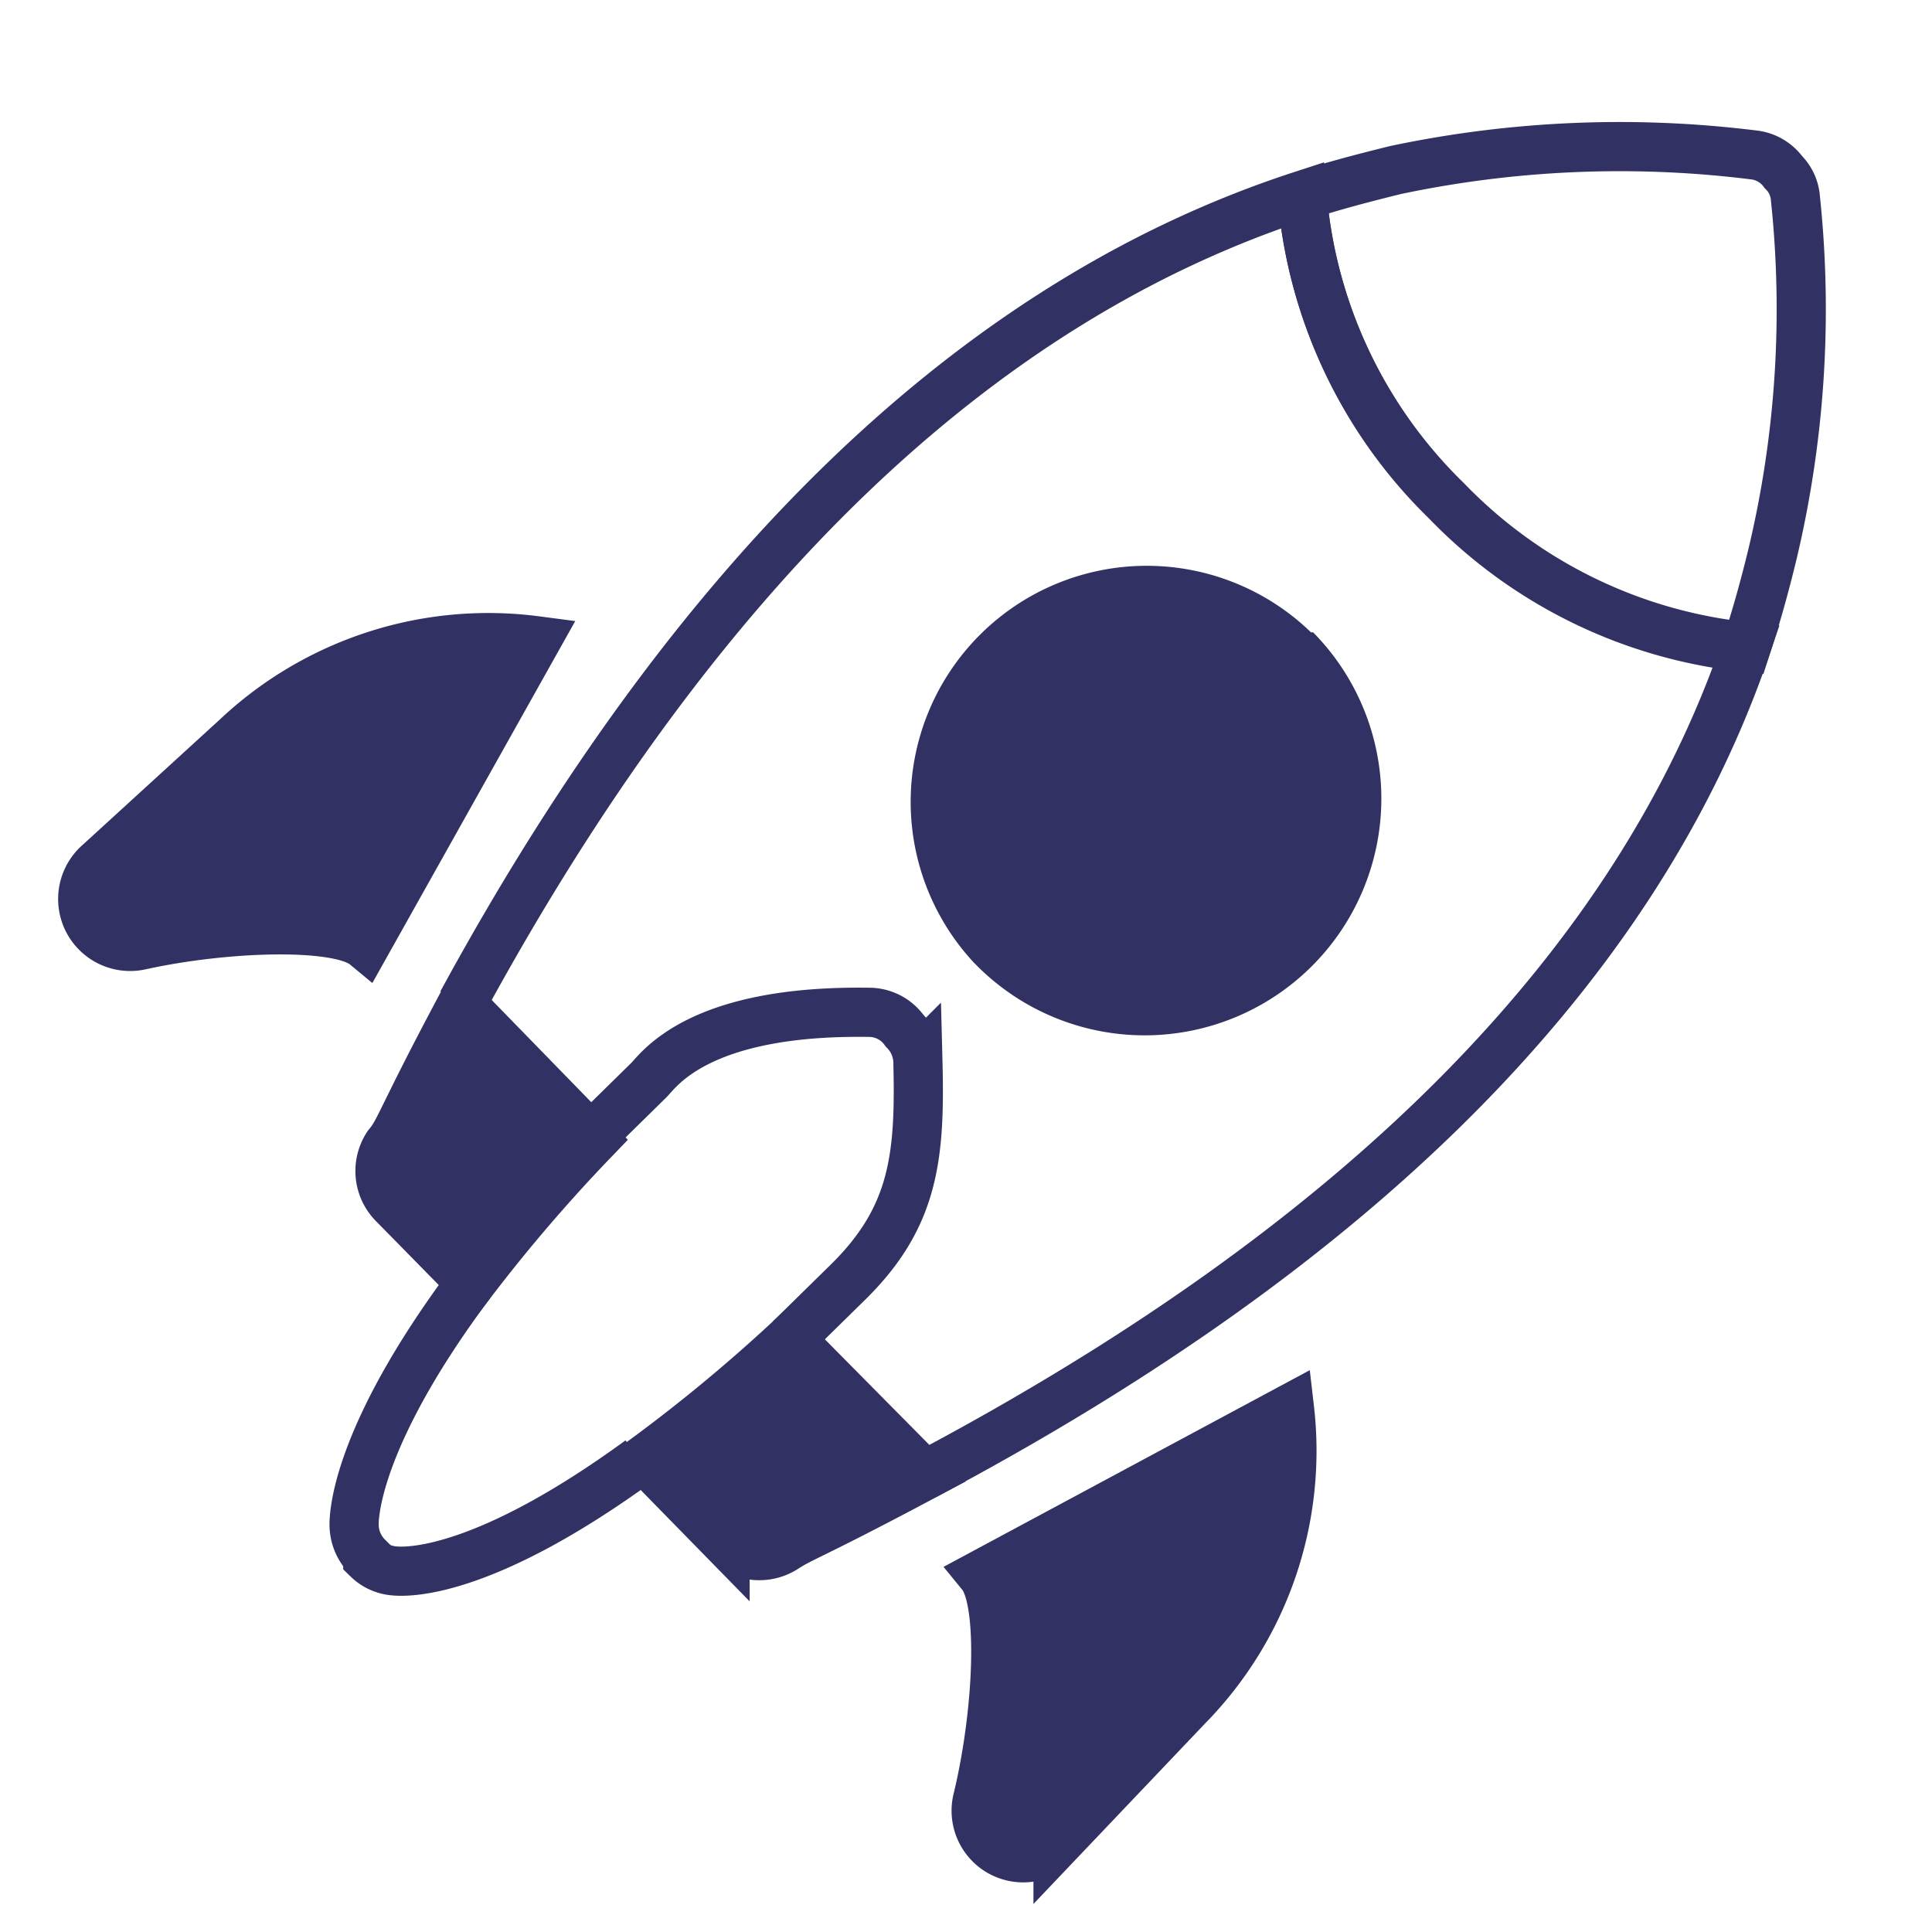
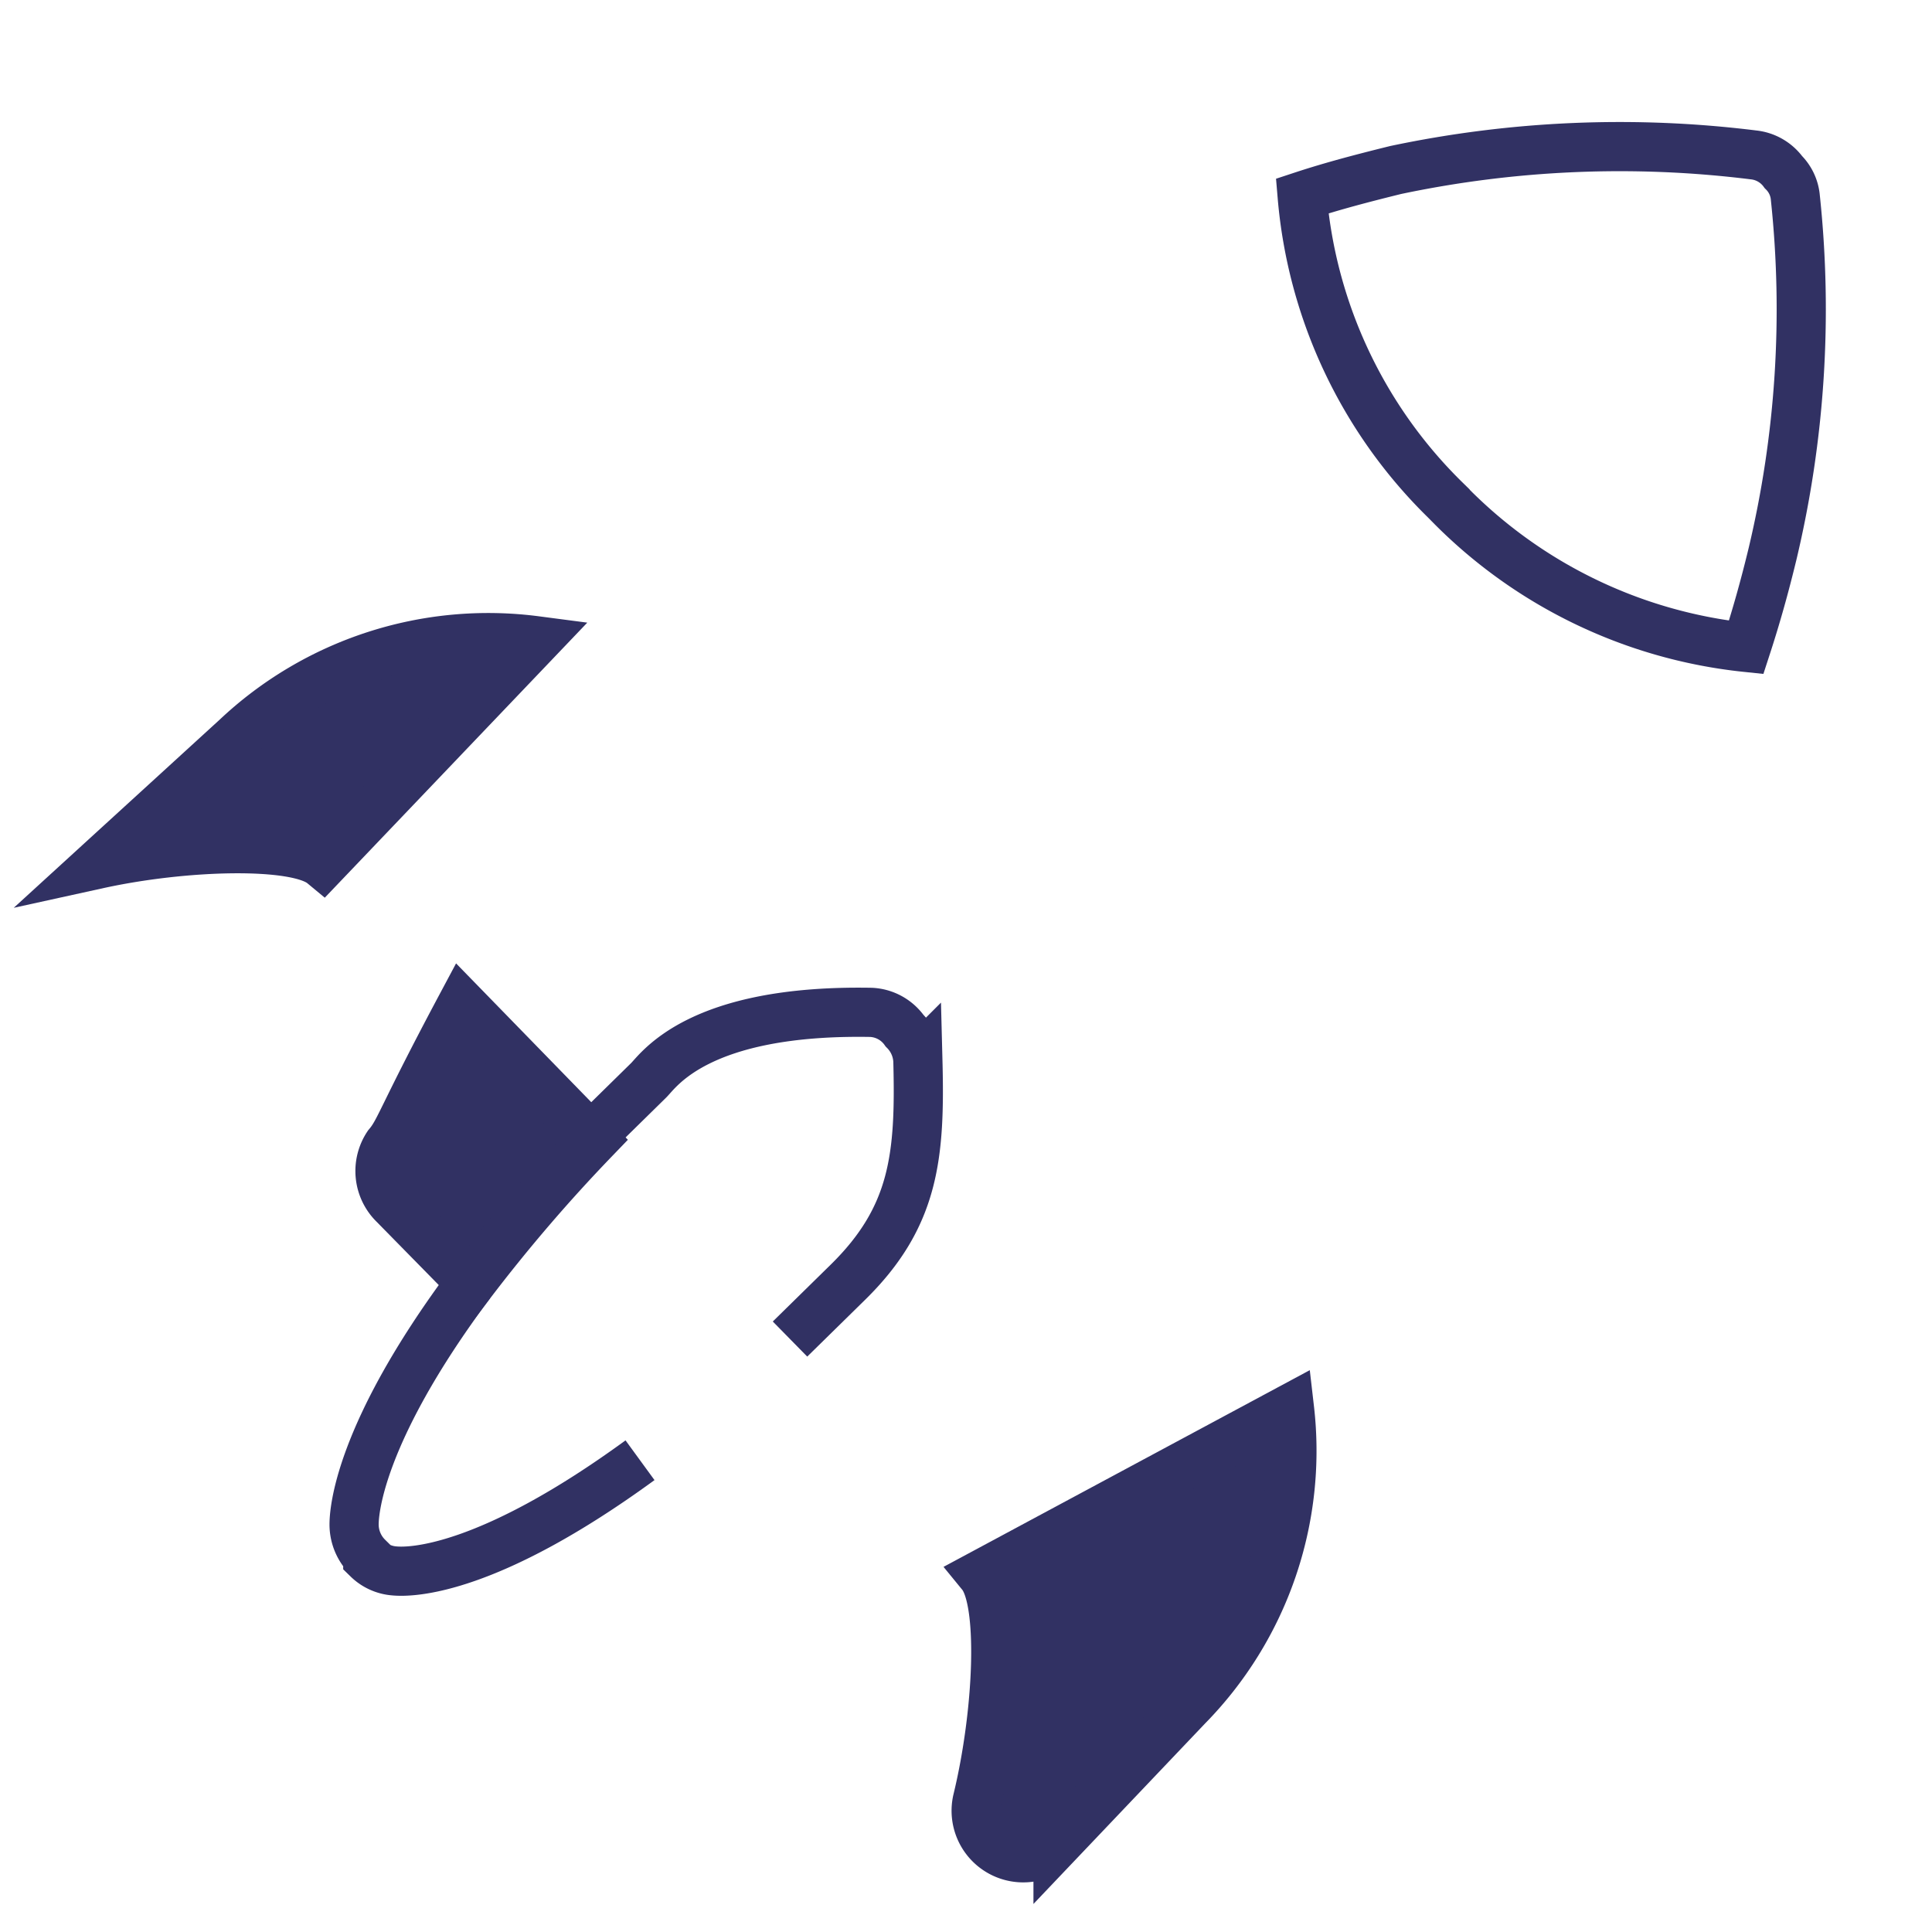
<svg xmlns="http://www.w3.org/2000/svg" id="Layer_1" data-name="Layer 1" viewBox="0 0 55 55">
  <defs>
    <style>.cls-1,.cls-2{fill:#313163;}.cls-1,.cls-3{stroke:#313163;stroke-miterlimit:10;stroke-width:1.4px;}.cls-3{fill:none;}</style>
  </defs>
  <g id="Слой_2" data-name="Слой 2">
    <g id="Слой_1-2" data-name="Слой 1-2">
-       <path class="cls-1" d="M15.26,18.24A10.45,10.45,0,0,0,6.73,21L2.79,24.6A1.35,1.35,0,0,0,4,26.91c2.46-.54,5.64-.63,6.4,0Z" />
+       <path class="cls-1" d="M15.26,18.24A10.45,10.45,0,0,0,6.73,21L2.79,24.6c2.46-.54,5.64-.63,6.4,0Z" />
      <path class="cls-1" d="M36.71,40.11a10.38,10.38,0,0,1-2.91,8.47l-3.68,3.87a1.34,1.34,0,0,1-2.29-1.23c.59-2.45.74-5.63.11-6.4Z" />
-       <path class="cls-2" d="M37.38,18,37.32,18a6.72,6.72,0,0,0-9.59,9.41l.06.06A6.72,6.72,0,1,0,37.38,18Z" />
      <path class="cls-3" d="M49.71,18.43a13.85,13.85,0,0,1-8.51-4.14l-.06-.06a13.73,13.73,0,0,1-4.07-8.65c.88-.29,1.77-.52,2.66-.74a30.87,30.87,0,0,1,10.19-.43,1.21,1.21,0,0,1,.85.49,1.16,1.16,0,0,1,.34.73,30.09,30.09,0,0,1-.65,10.14C50.24,16.68,50,17.54,49.71,18.43Z" />
-       <path class="cls-3" d="M26.32,42c12.42-6.58,20.27-14.46,23.39-23.59a13.85,13.85,0,0,1-8.51-4.14l-.06-.06a13.73,13.73,0,0,1-4.07-8.65c-9.22,3-17.21,10.66-23.92,23" />
      <path class="cls-3" d="M22.49,38.12l1.64-1.61c1.91-1.87,2.07-3.61,2-6.32a1.31,1.31,0,0,0-.38-.85,1.24,1.24,0,0,0-.95-.52c-4.94-.09-6.05,1.66-6.34,1.94l-1.65,1.62" />
      <path class="cls-3" d="M13.39,36.54c-3.23,4.33-3.31,6.56-3.31,6.86a1.31,1.31,0,0,0,.39.93l0,.05a1.21,1.21,0,0,0,.75.34c.5.05,2.68,0,7-3.15" />
      <path class="cls-1" d="M13.15,28.6c-1.74,3.26-1.76,3.59-2.11,4a1.33,1.33,0,0,0,.18,1.69l2.19,2.23a46.53,46.53,0,0,1,3.49-4.07Z" />
-       <path class="cls-1" d="M22.49,38.12a46.53,46.53,0,0,1-4.13,3.42l2.28,2.33a1.35,1.35,0,0,0,1.69.21c.48-.32.87-.41,4-2.08Z" />
    </g>
  </g>
</svg>